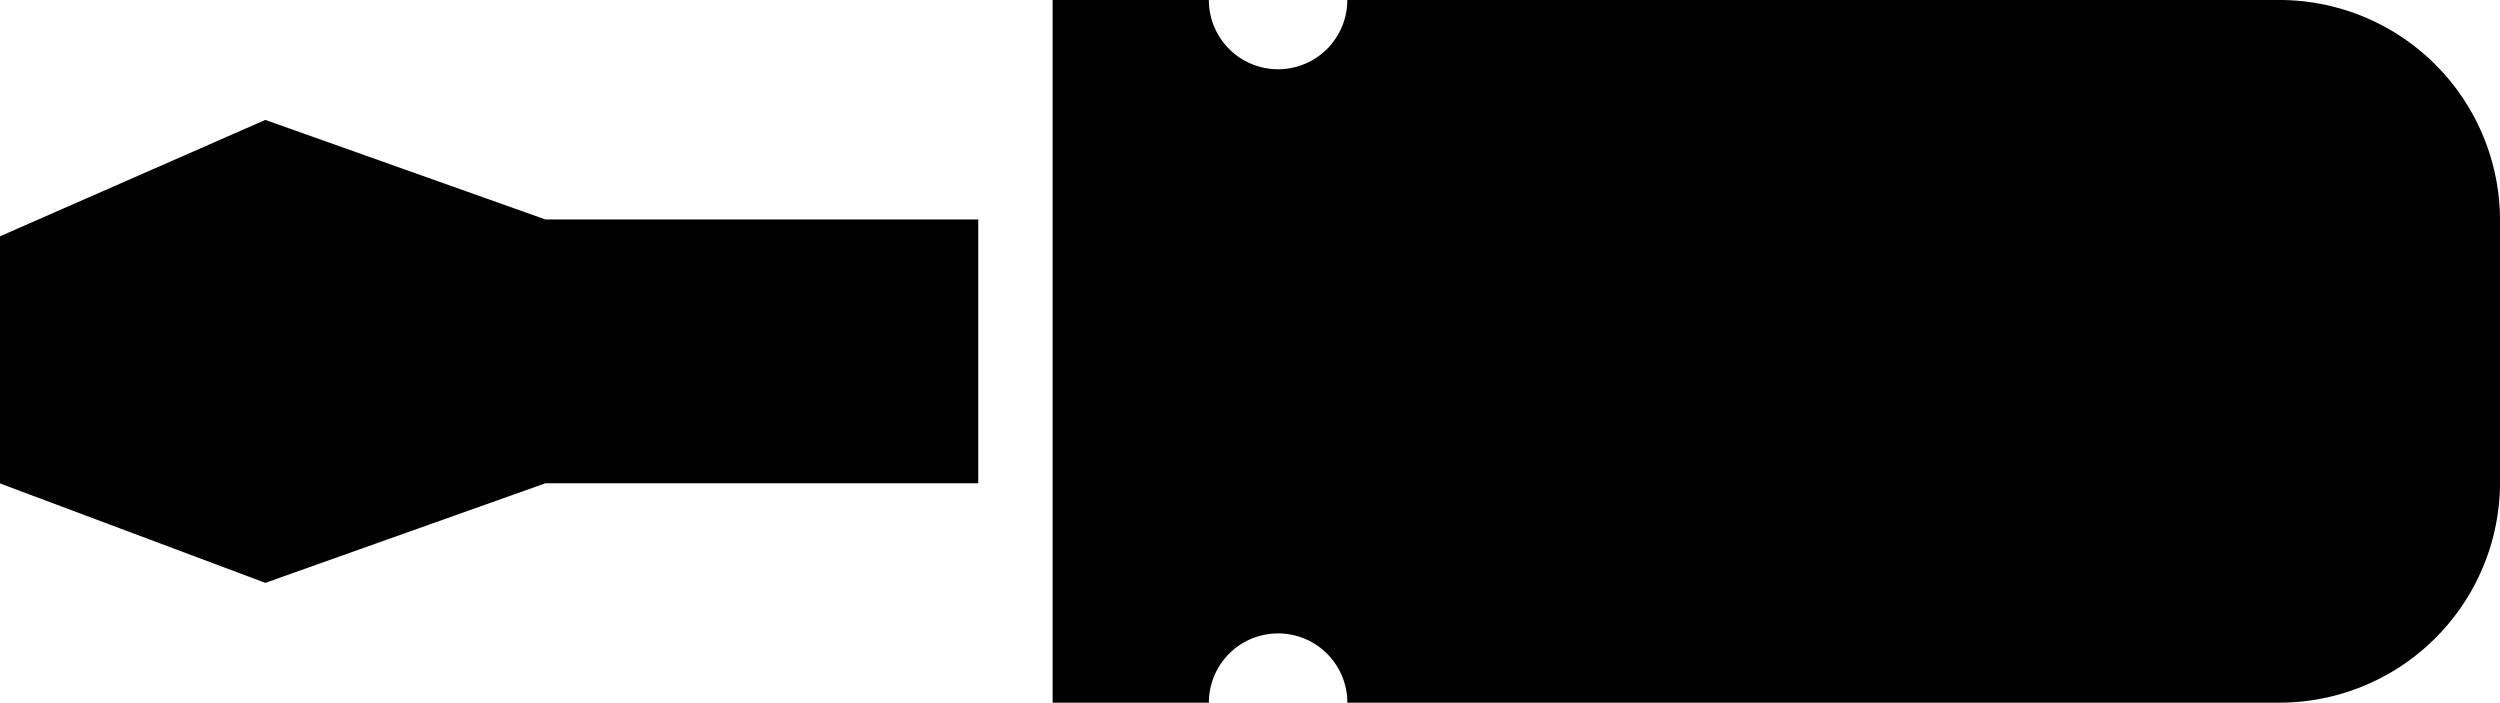
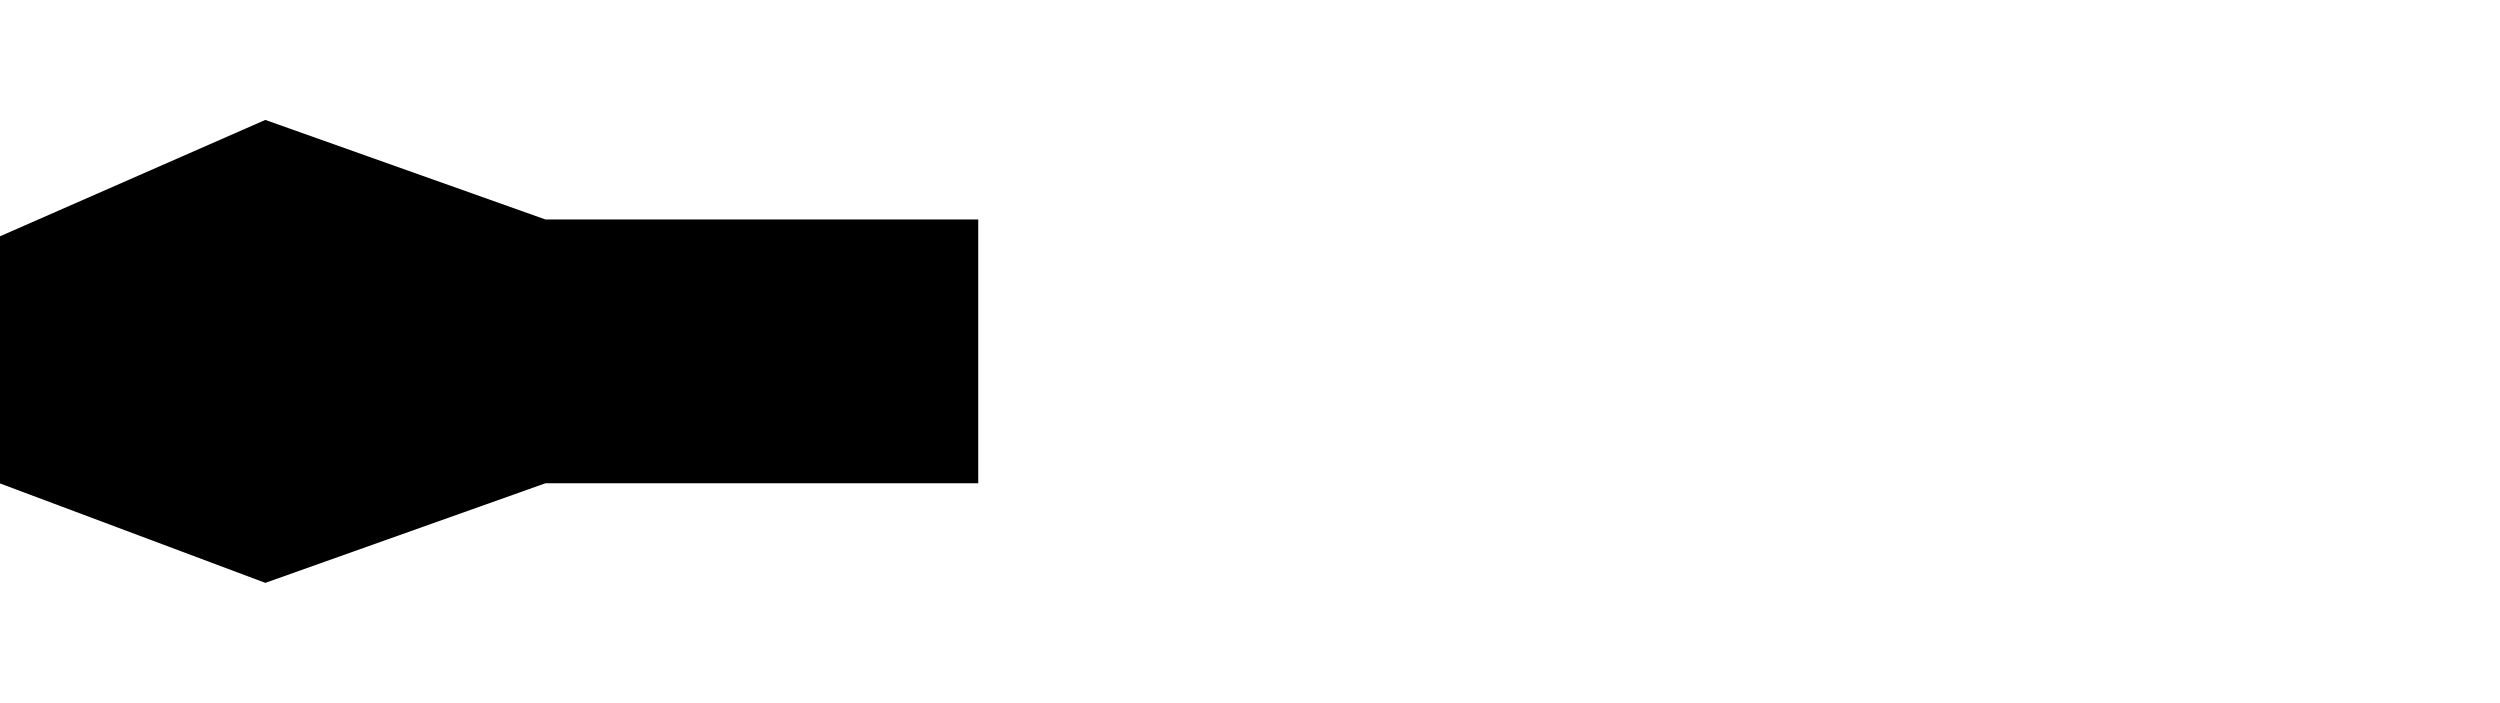
<svg xmlns="http://www.w3.org/2000/svg" width="64" height="17.988" viewBox="0 0 64 17.988">
  <defs>
    <clipPath id="clip-path">
-       <rect id="長方形_194" data-name="長方形 194" width="64" height="17.988" fill="none" />
-     </clipPath>
+       </clipPath>
  </defs>
  <g id="グループ_369" data-name="グループ 369" transform="translate(0 0)">
    <path id="パス_1098" data-name="パス 1098" d="M0,8.622v6.327l6.792,2.545,7.17-2.549H25.043V8.191H13.962L6.792,5.643Z" transform="translate(0 -2.573)" />
    <g id="グループ_368" data-name="グループ 368" transform="translate(0 0)">
      <g id="グループ_367" data-name="グループ 367" transform="translate(0 0)" clip-path="url(#clip-path)">
        <path id="パス_1099" data-name="パス 1099" d="M80.95,0H57.09a1.772,1.772,0,0,1-1.772,1.773A1.772,1.772,0,0,1,53.546,0h-4V17.988h4a1.772,1.772,0,0,1,3.545,0H80.95A5.648,5.648,0,0,0,86.6,12.339V5.649A5.649,5.649,0,0,0,80.95,0" transform="translate(-22.599 0)" />
      </g>
    </g>
  </g>
</svg>